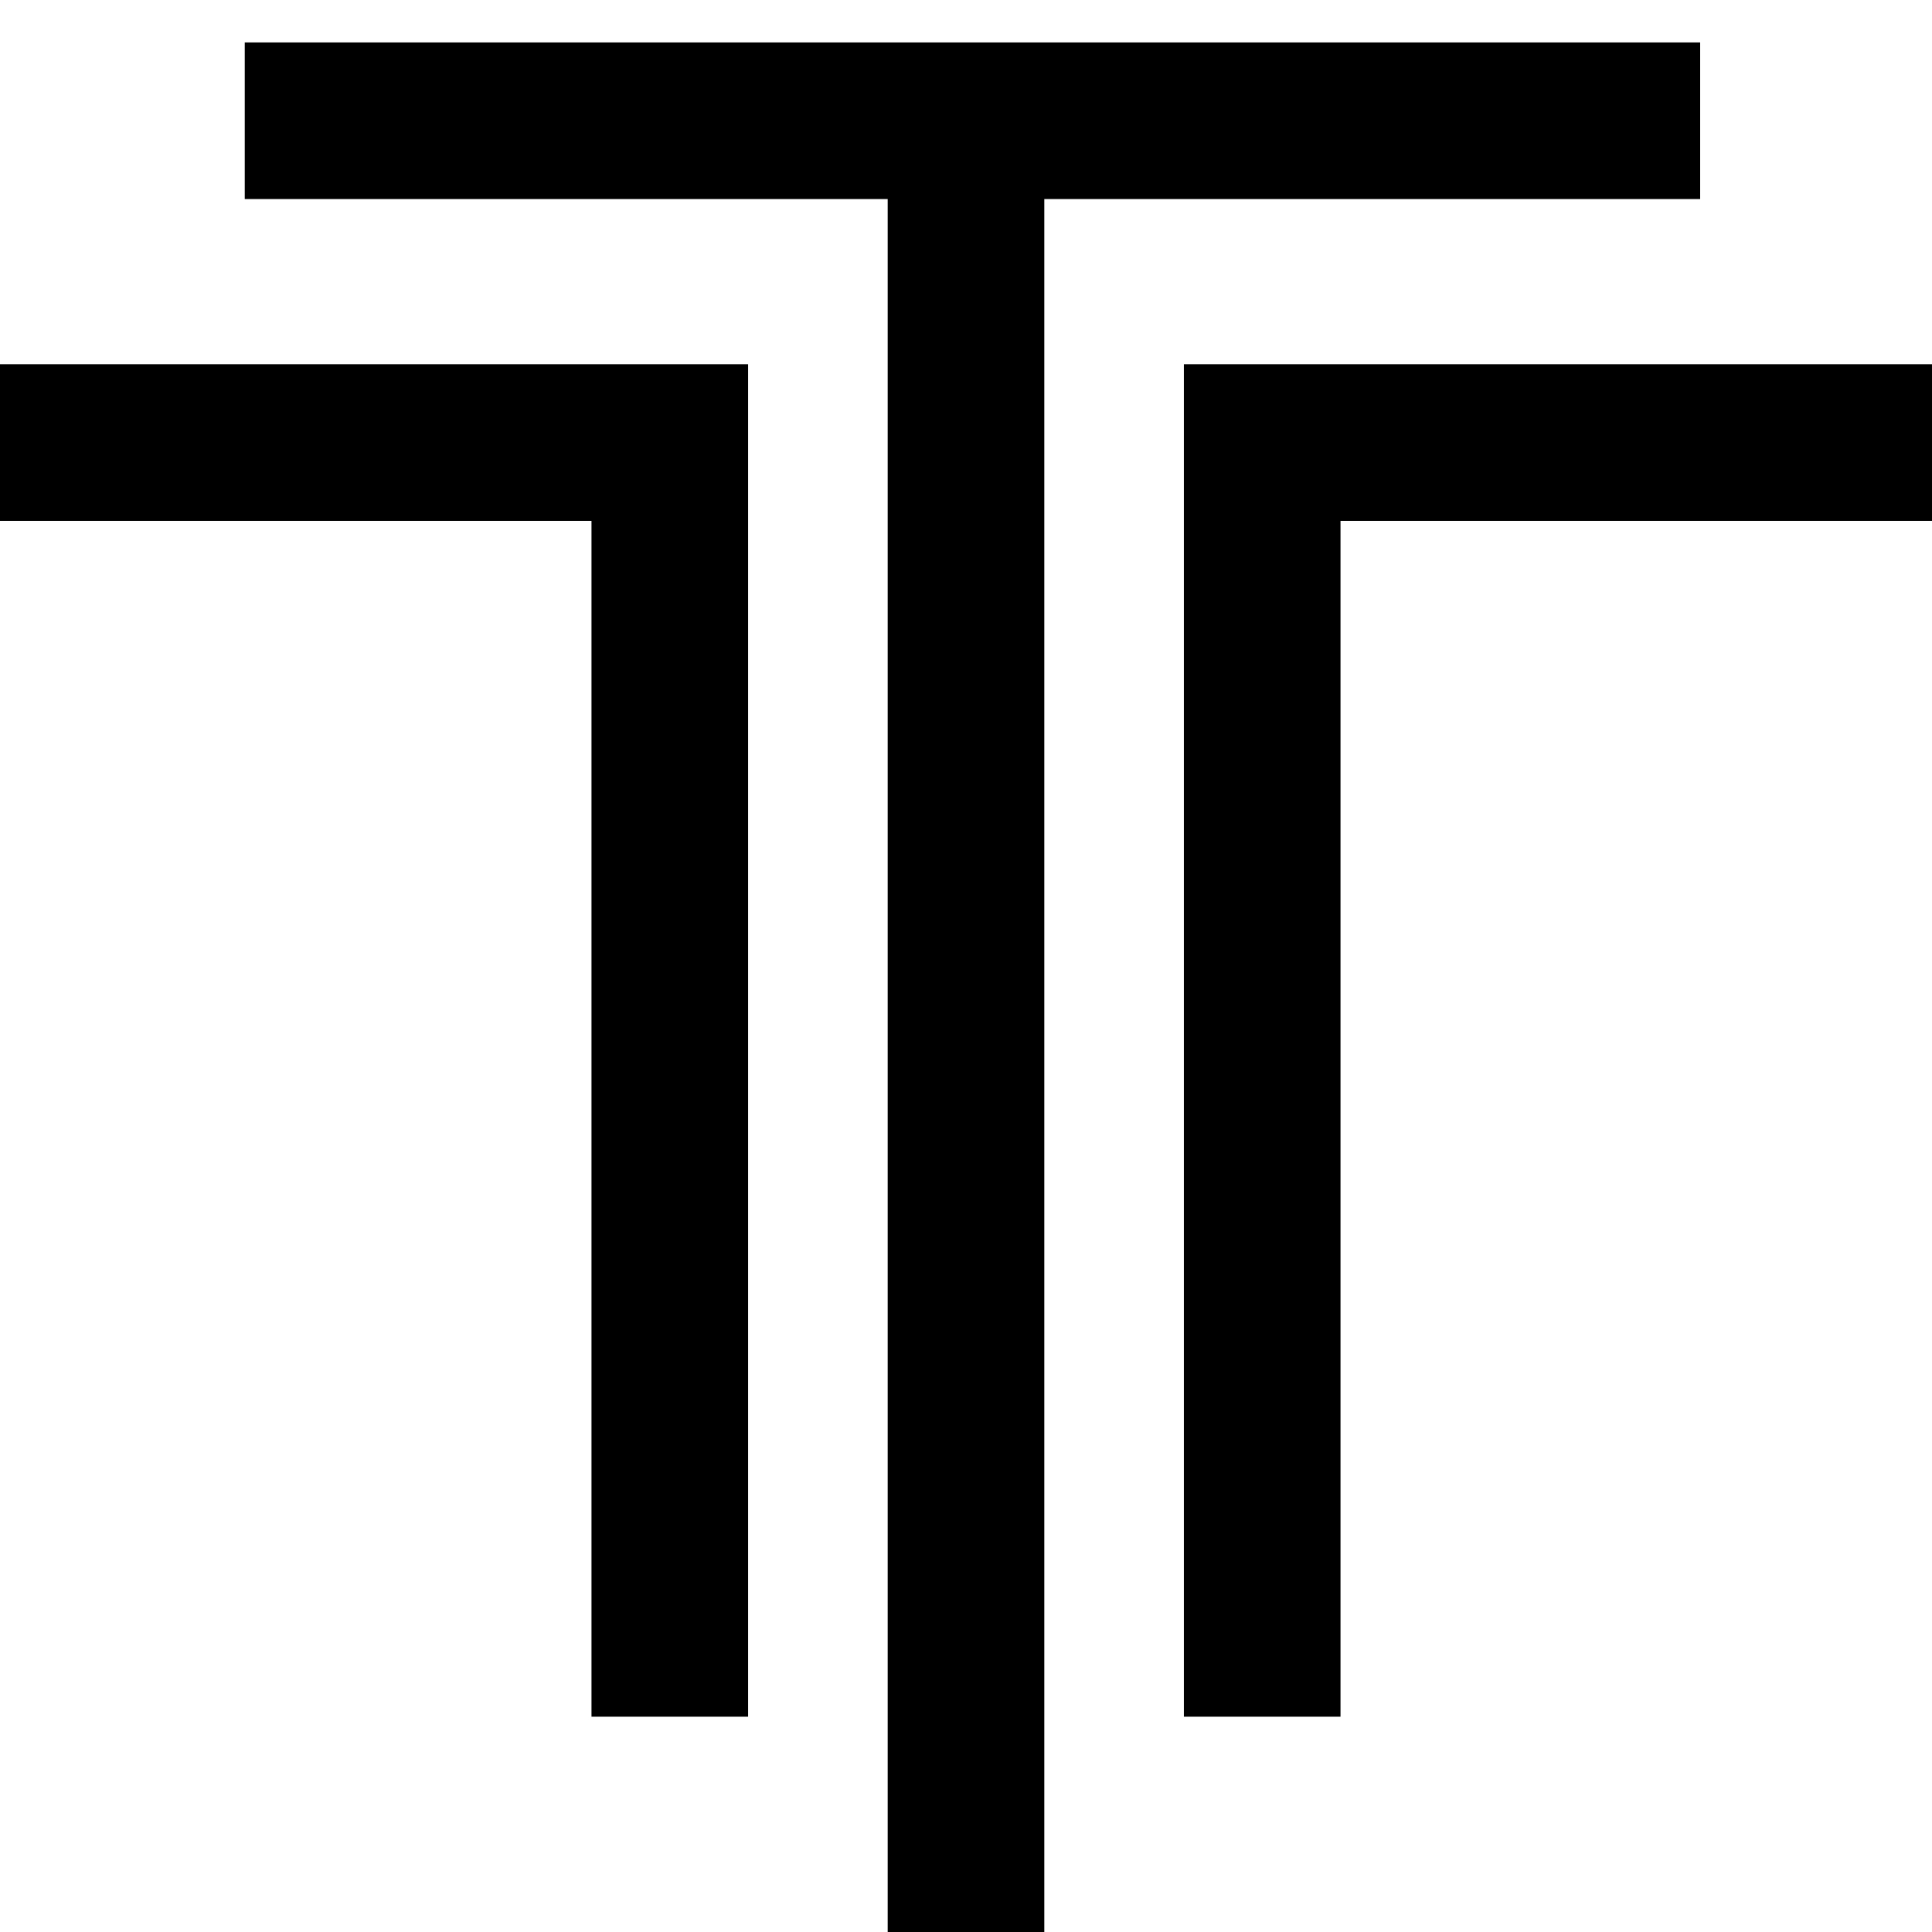
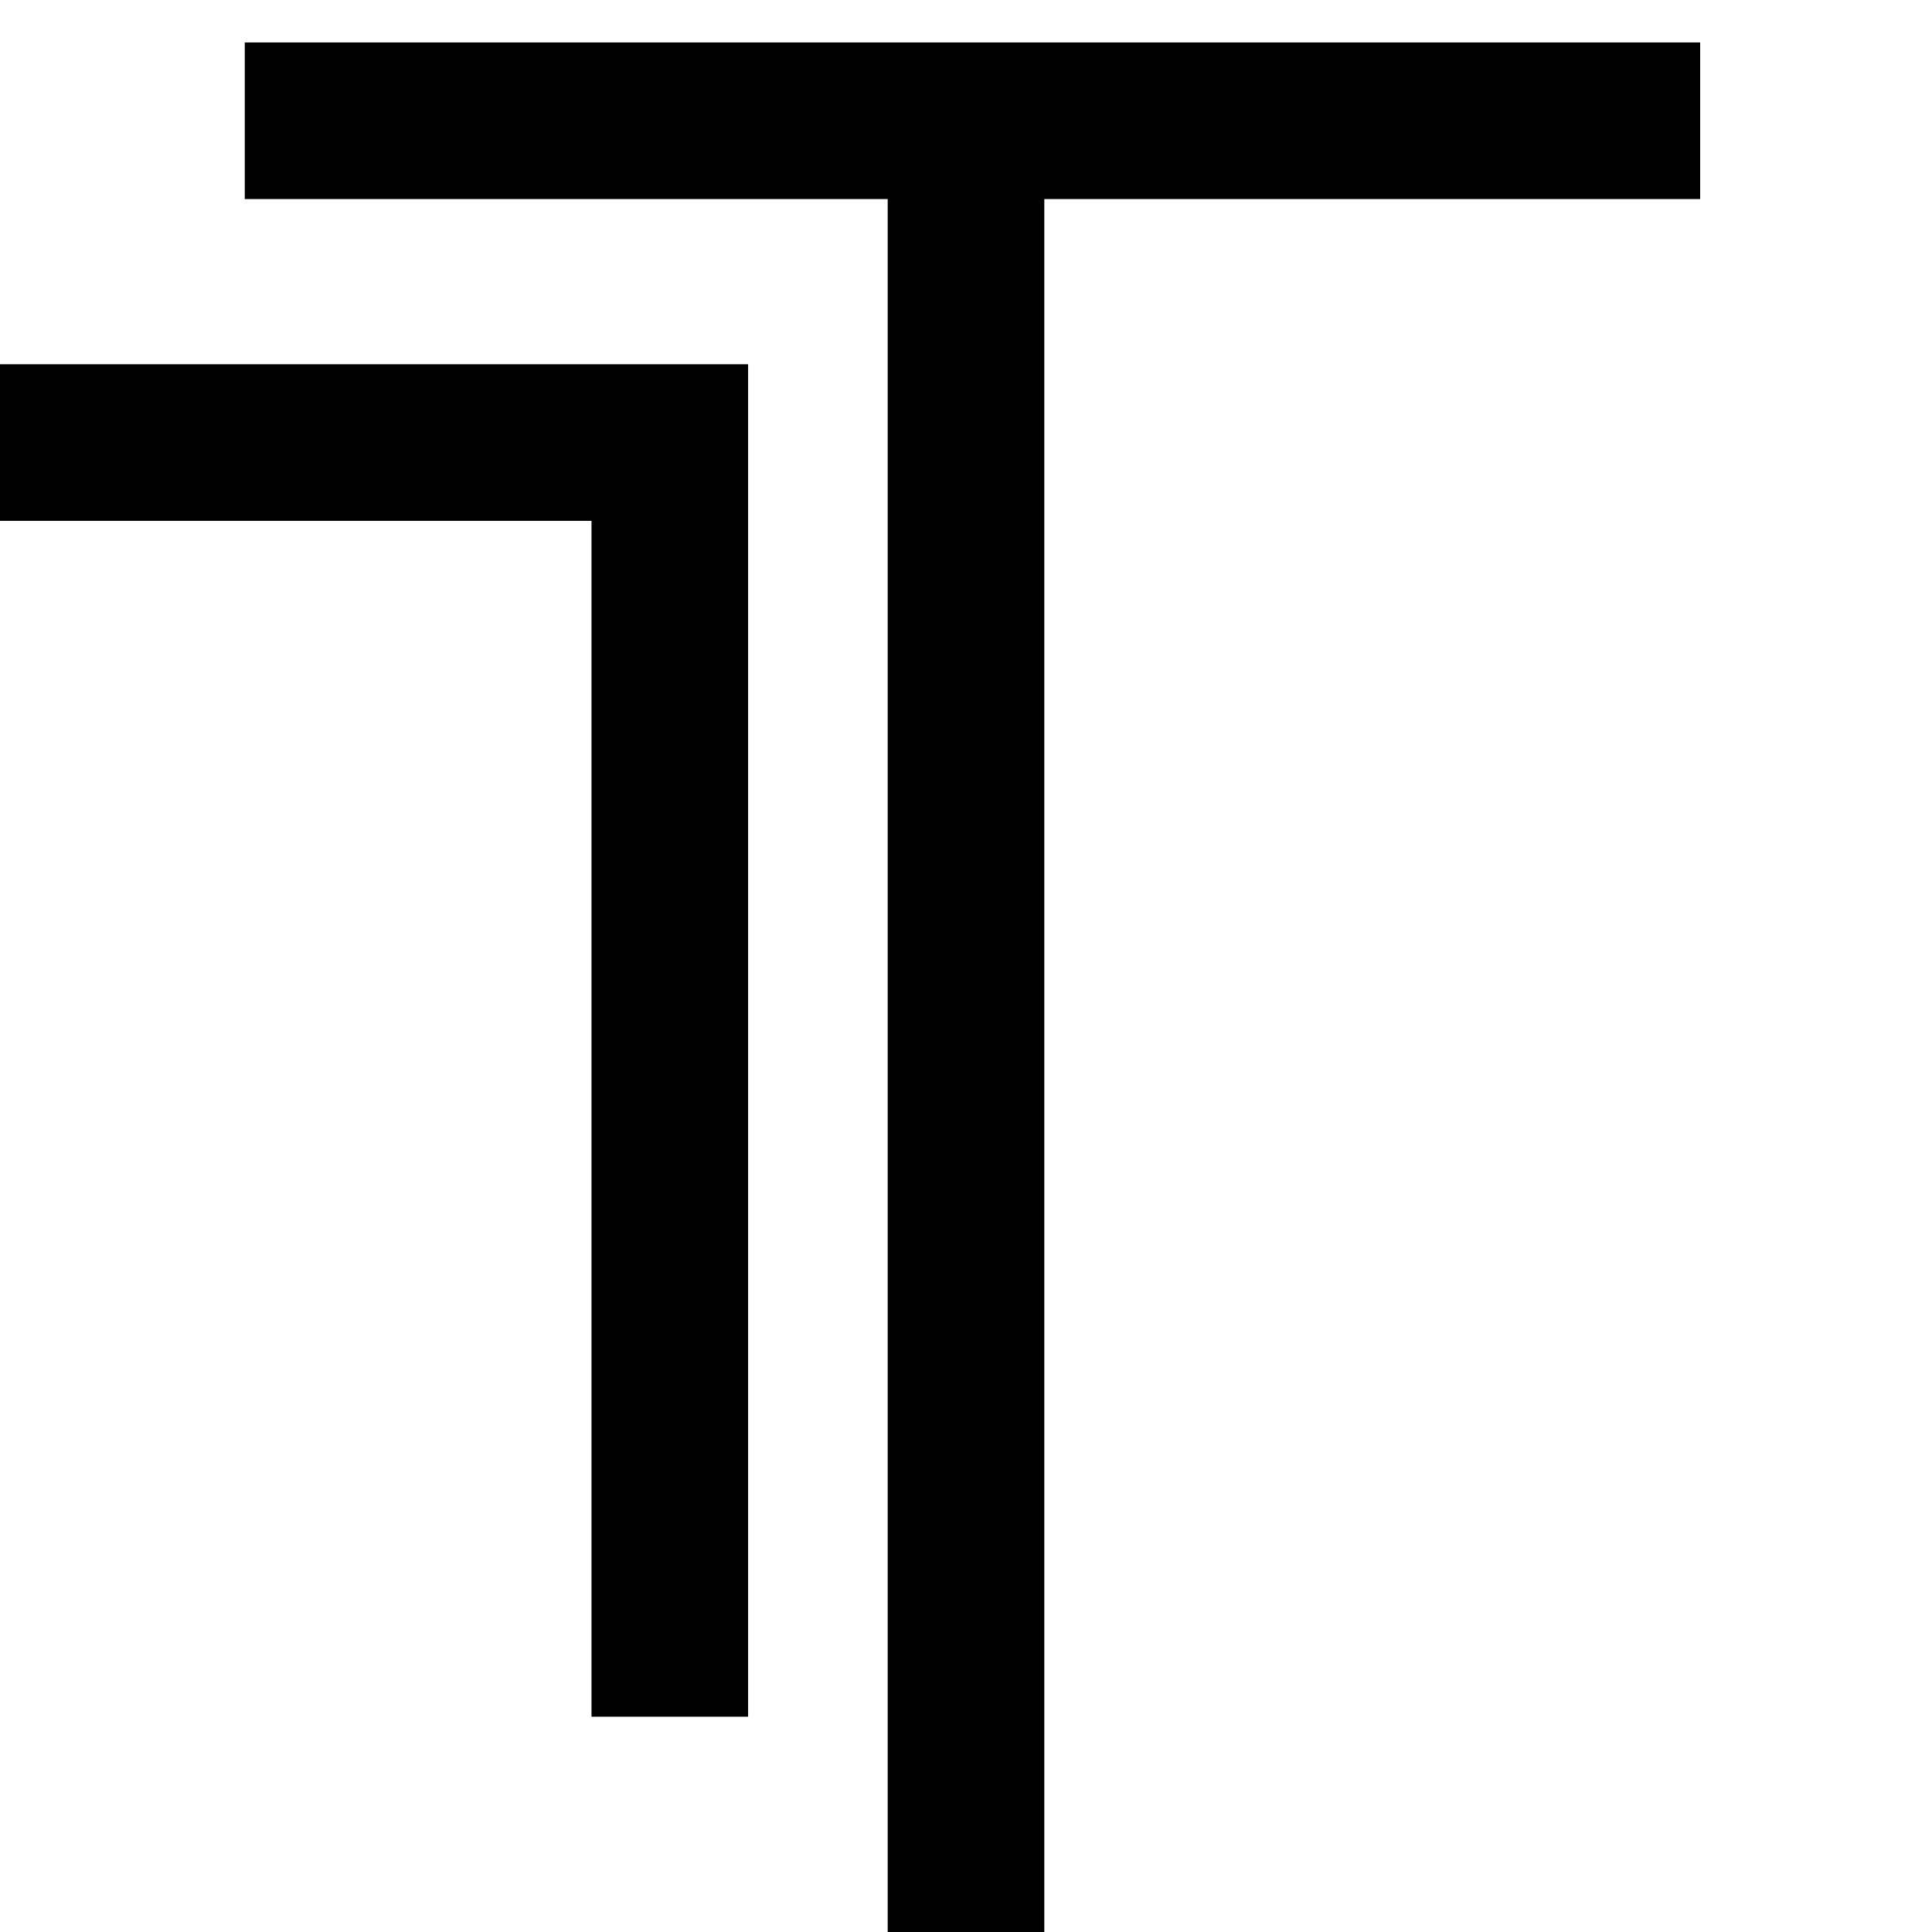
<svg xmlns="http://www.w3.org/2000/svg" width="16" height="16" viewBox="0 0 16 16" fill="none">
  <style>
    @media (prefers-color-scheme: dark) {
      path {
        stroke: white;
      }
    }
  </style>
  <path d="M2.027 1H14.08" stroke="black" stroke-width="1.297" />
  <path d="M8 16.135V1" stroke="black" stroke-width="1.297" />
  <path d="M0 3.665H5.547V14.217" stroke="black" stroke-width="1.297" />
-   <path d="M16 3.665H10.453V14.217" stroke="black" stroke-width="1.297" />
</svg>